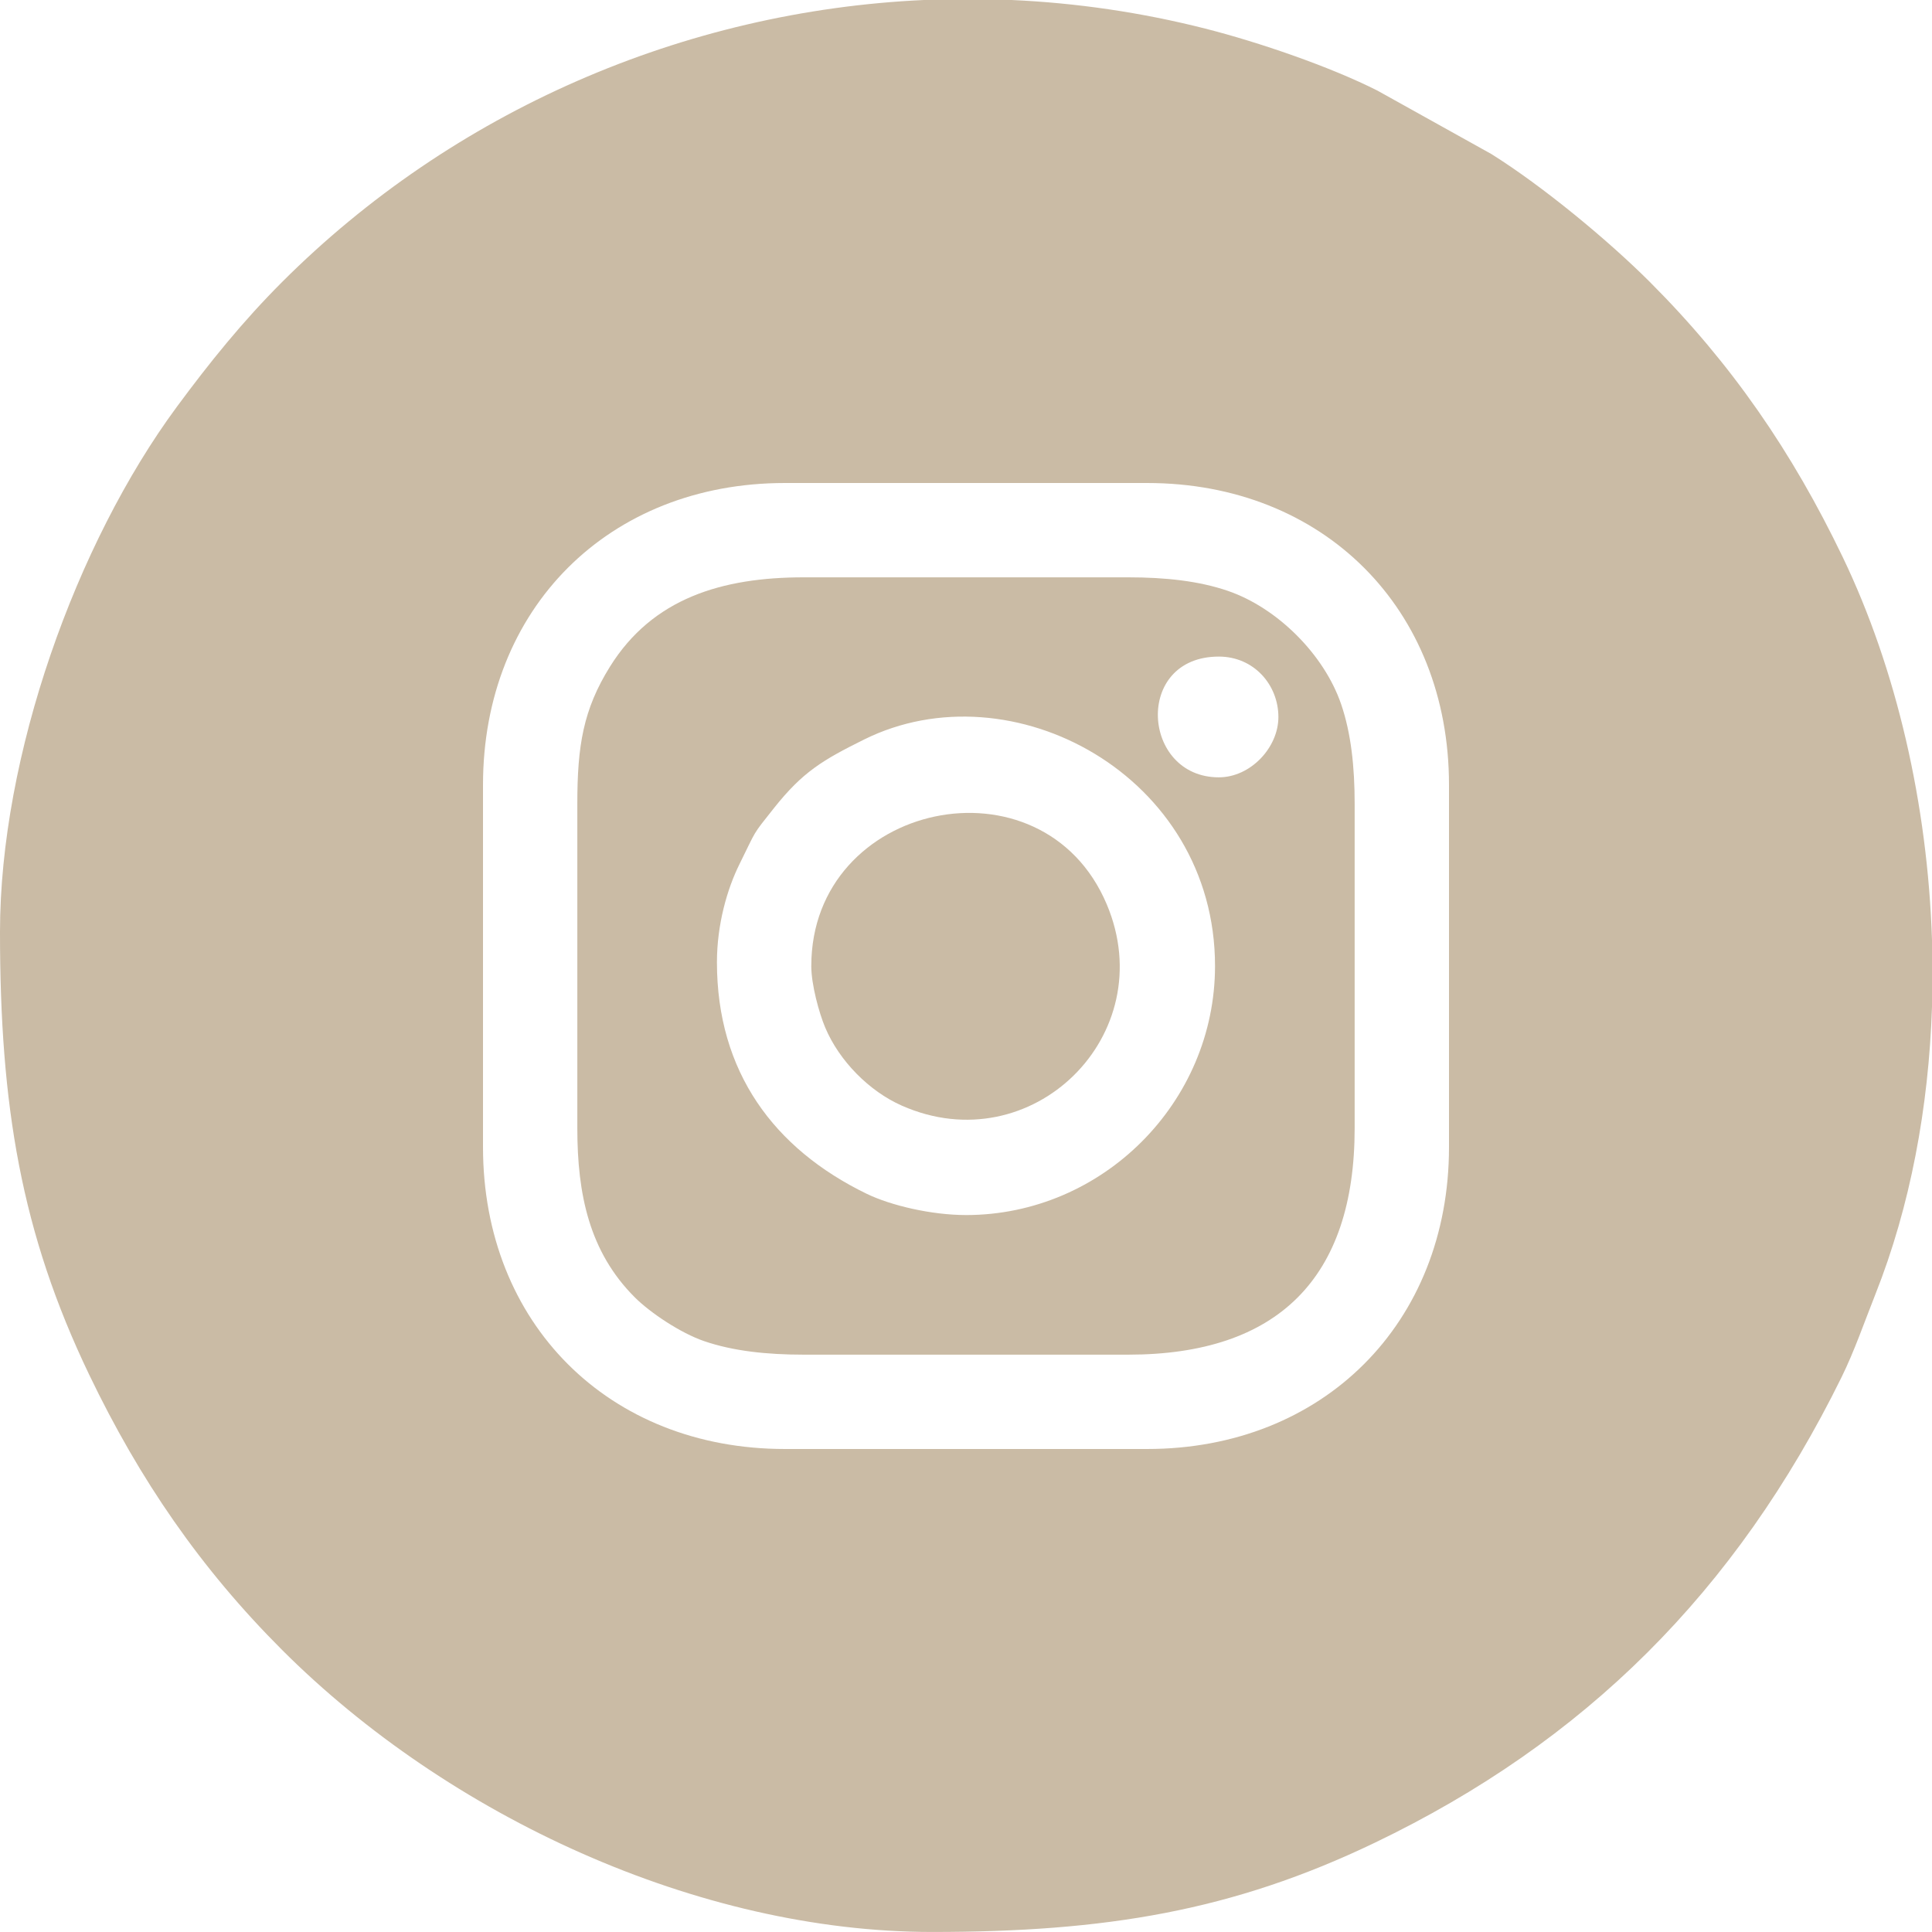
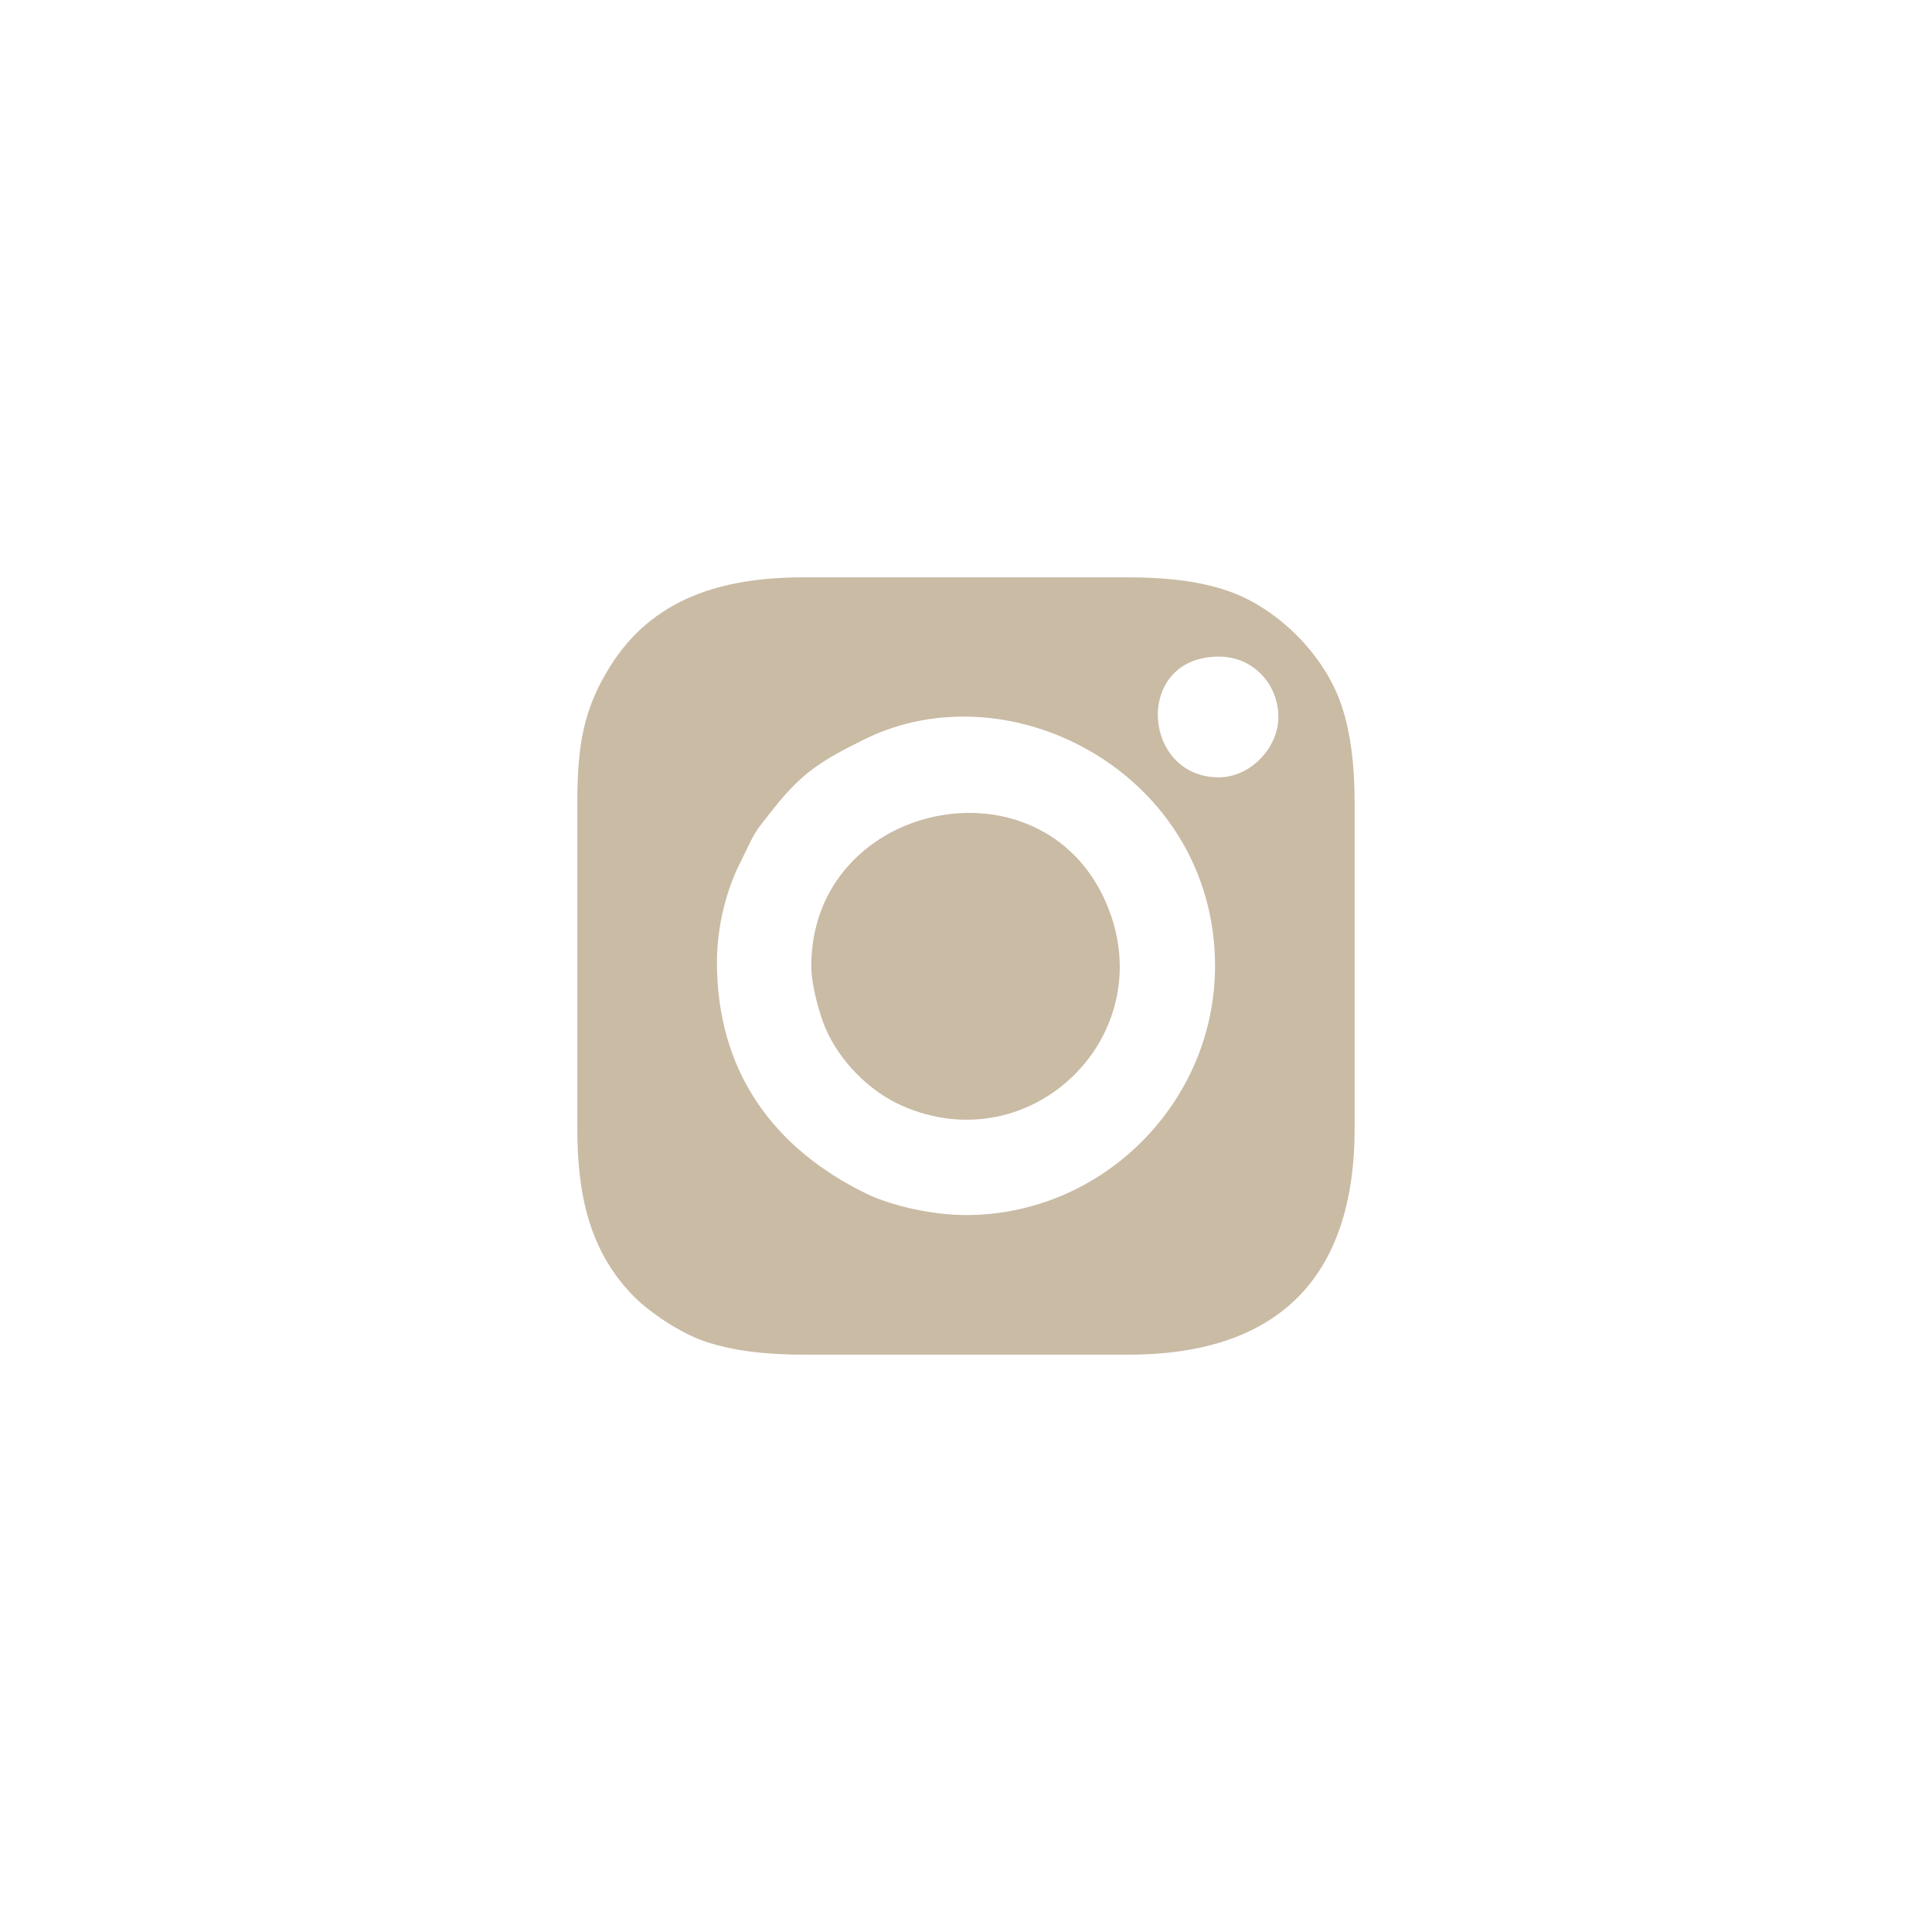
<svg xmlns="http://www.w3.org/2000/svg" xml:space="preserve" width="135.45mm" height="135.45mm" version="1.1" style="shape-rendering:geometricPrecision; text-rendering:geometricPrecision; image-rendering:optimizeQuality; fill-rule:evenodd; clip-rule:evenodd" viewBox="0 0 1249.03 1249.03">
  <defs>
    <style type="text/css"> .fil0 {fill:#CABBA5} </style>
  </defs>
  <g id="Слой_x0020_1">
    <g id="_2003854576">
-       <path class="fil0" d="M312.26 741.61l0 -234.19c0,-113.95 81.21,-195.16 195.16,-195.16l234.19 0c113.95,0 195.16,81.27 195.16,195.16l0 234.19c0,113.78 -81.38,195.16 -195.16,195.16l-234.19 0c-113.89,0 -195.16,-81.21 -195.16,-195.16zm285.31 -741.61l56.47 0c41.75,1.88 83.69,7.96 125.19,18.5 34.67,8.81 80.6,24.58 111.21,40.04l73.65 41c33.31,20.83 75.67,55.89 102.59,82.81 52.72,52.72 92,109.85 124.65,177.85 34.8,72.47 54.86,159.78 57.7,247.54l0 43.26c-2.15,64.92 -14,128.79 -36.59,185.74 -7.22,18.2 -13.56,36.72 -21.92,53.7 -68.35,138.77 -166.11,235.77 -301.69,300.87 -92.02,44.18 -174.18,57.7 -286.27,57.7 -151.38,0 -312.87,-75.02 -420.21,-182.35 -52.65,-52.65 -92.04,-109.93 -124.65,-177.85 -44.13,-91.91 -57.7,-174.3 -57.7,-286.27 0,-113.89 49.11,-251.14 114.28,-339.47 21.32,-28.89 42.84,-55.5 68.08,-80.73 110.47,-110.44 259.64,-175.31 415.21,-182.35z" />
-       <path class="fil0" d="M624.51 785.52c-22.35,0 -48.59,-6.16 -64.28,-13.78 -59.85,-29.08 -96.73,-78.76 -96.73,-149.66 0,-24.27 6.55,-47.28 14.6,-63.47 11.31,-22.78 7.71,-17.86 22.31,-36.24 18.57,-23.38 31.5,-31.01 58.19,-44.26 95.32,-47.34 226.91,23.21 226.91,146.41 0,88.23 -72.71,161.01 -161.01,161.01zm163.45 -282.98c-49.94,0 -55.09,-78.06 0,-78.06 22.72,0 38.5,18.31 38.52,39.03 0.03,19.79 -18.01,39.03 -38.52,39.03zm-414.72 17.08l0 209.8c0,42.72 7.77,79.93 37.11,109.26 10.02,10.02 29.63,23.12 44.84,28.34 18.68,6.41 40.38,8.76 64.42,8.76l209.8 0c96.74,0 146.37,-49.63 146.37,-146.37l0 -209.8c0,-24.05 -2.35,-45.74 -8.76,-64.42 -11,-32.05 -41.17,-62.2 -73.19,-73.19 -18.68,-6.41 -40.38,-8.76 -64.42,-8.76l-209.8 0c-52.69,0 -97.67,13.45 -125.25,57.72 -17.33,27.81 -21.12,51.21 -21.12,88.65z" />
+       <path class="fil0" d="M624.51 785.52c-22.35,0 -48.59,-6.16 -64.28,-13.78 -59.85,-29.08 -96.73,-78.76 -96.73,-149.66 0,-24.27 6.55,-47.28 14.6,-63.47 11.31,-22.78 7.71,-17.86 22.31,-36.24 18.57,-23.38 31.5,-31.01 58.19,-44.26 95.32,-47.34 226.91,23.21 226.91,146.41 0,88.23 -72.71,161.01 -161.01,161.01m163.45 -282.98c-49.94,0 -55.09,-78.06 0,-78.06 22.72,0 38.5,18.31 38.52,39.03 0.03,19.79 -18.01,39.03 -38.52,39.03zm-414.72 17.08l0 209.8c0,42.72 7.77,79.93 37.11,109.26 10.02,10.02 29.63,23.12 44.84,28.34 18.68,6.41 40.38,8.76 64.42,8.76l209.8 0c96.74,0 146.37,-49.63 146.37,-146.37l0 -209.8c0,-24.05 -2.35,-45.74 -8.76,-64.42 -11,-32.05 -41.17,-62.2 -73.19,-73.19 -18.68,-6.41 -40.38,-8.76 -64.42,-8.76l-209.8 0c-52.69,0 -97.67,13.45 -125.25,57.72 -17.33,27.81 -21.12,51.21 -21.12,88.65z" />
      <path class="fil0" d="M524.49 624.51c0,12.03 5.04,30.4 9,39.79 9.11,21.62 28.43,41.16 49.53,50.49 83.86,37.1 168.13,-45.58 132.52,-130.08 -41.45,-98.36 -191.04,-66.51 -191.04,39.79z" />
    </g>
  </g>
</svg>